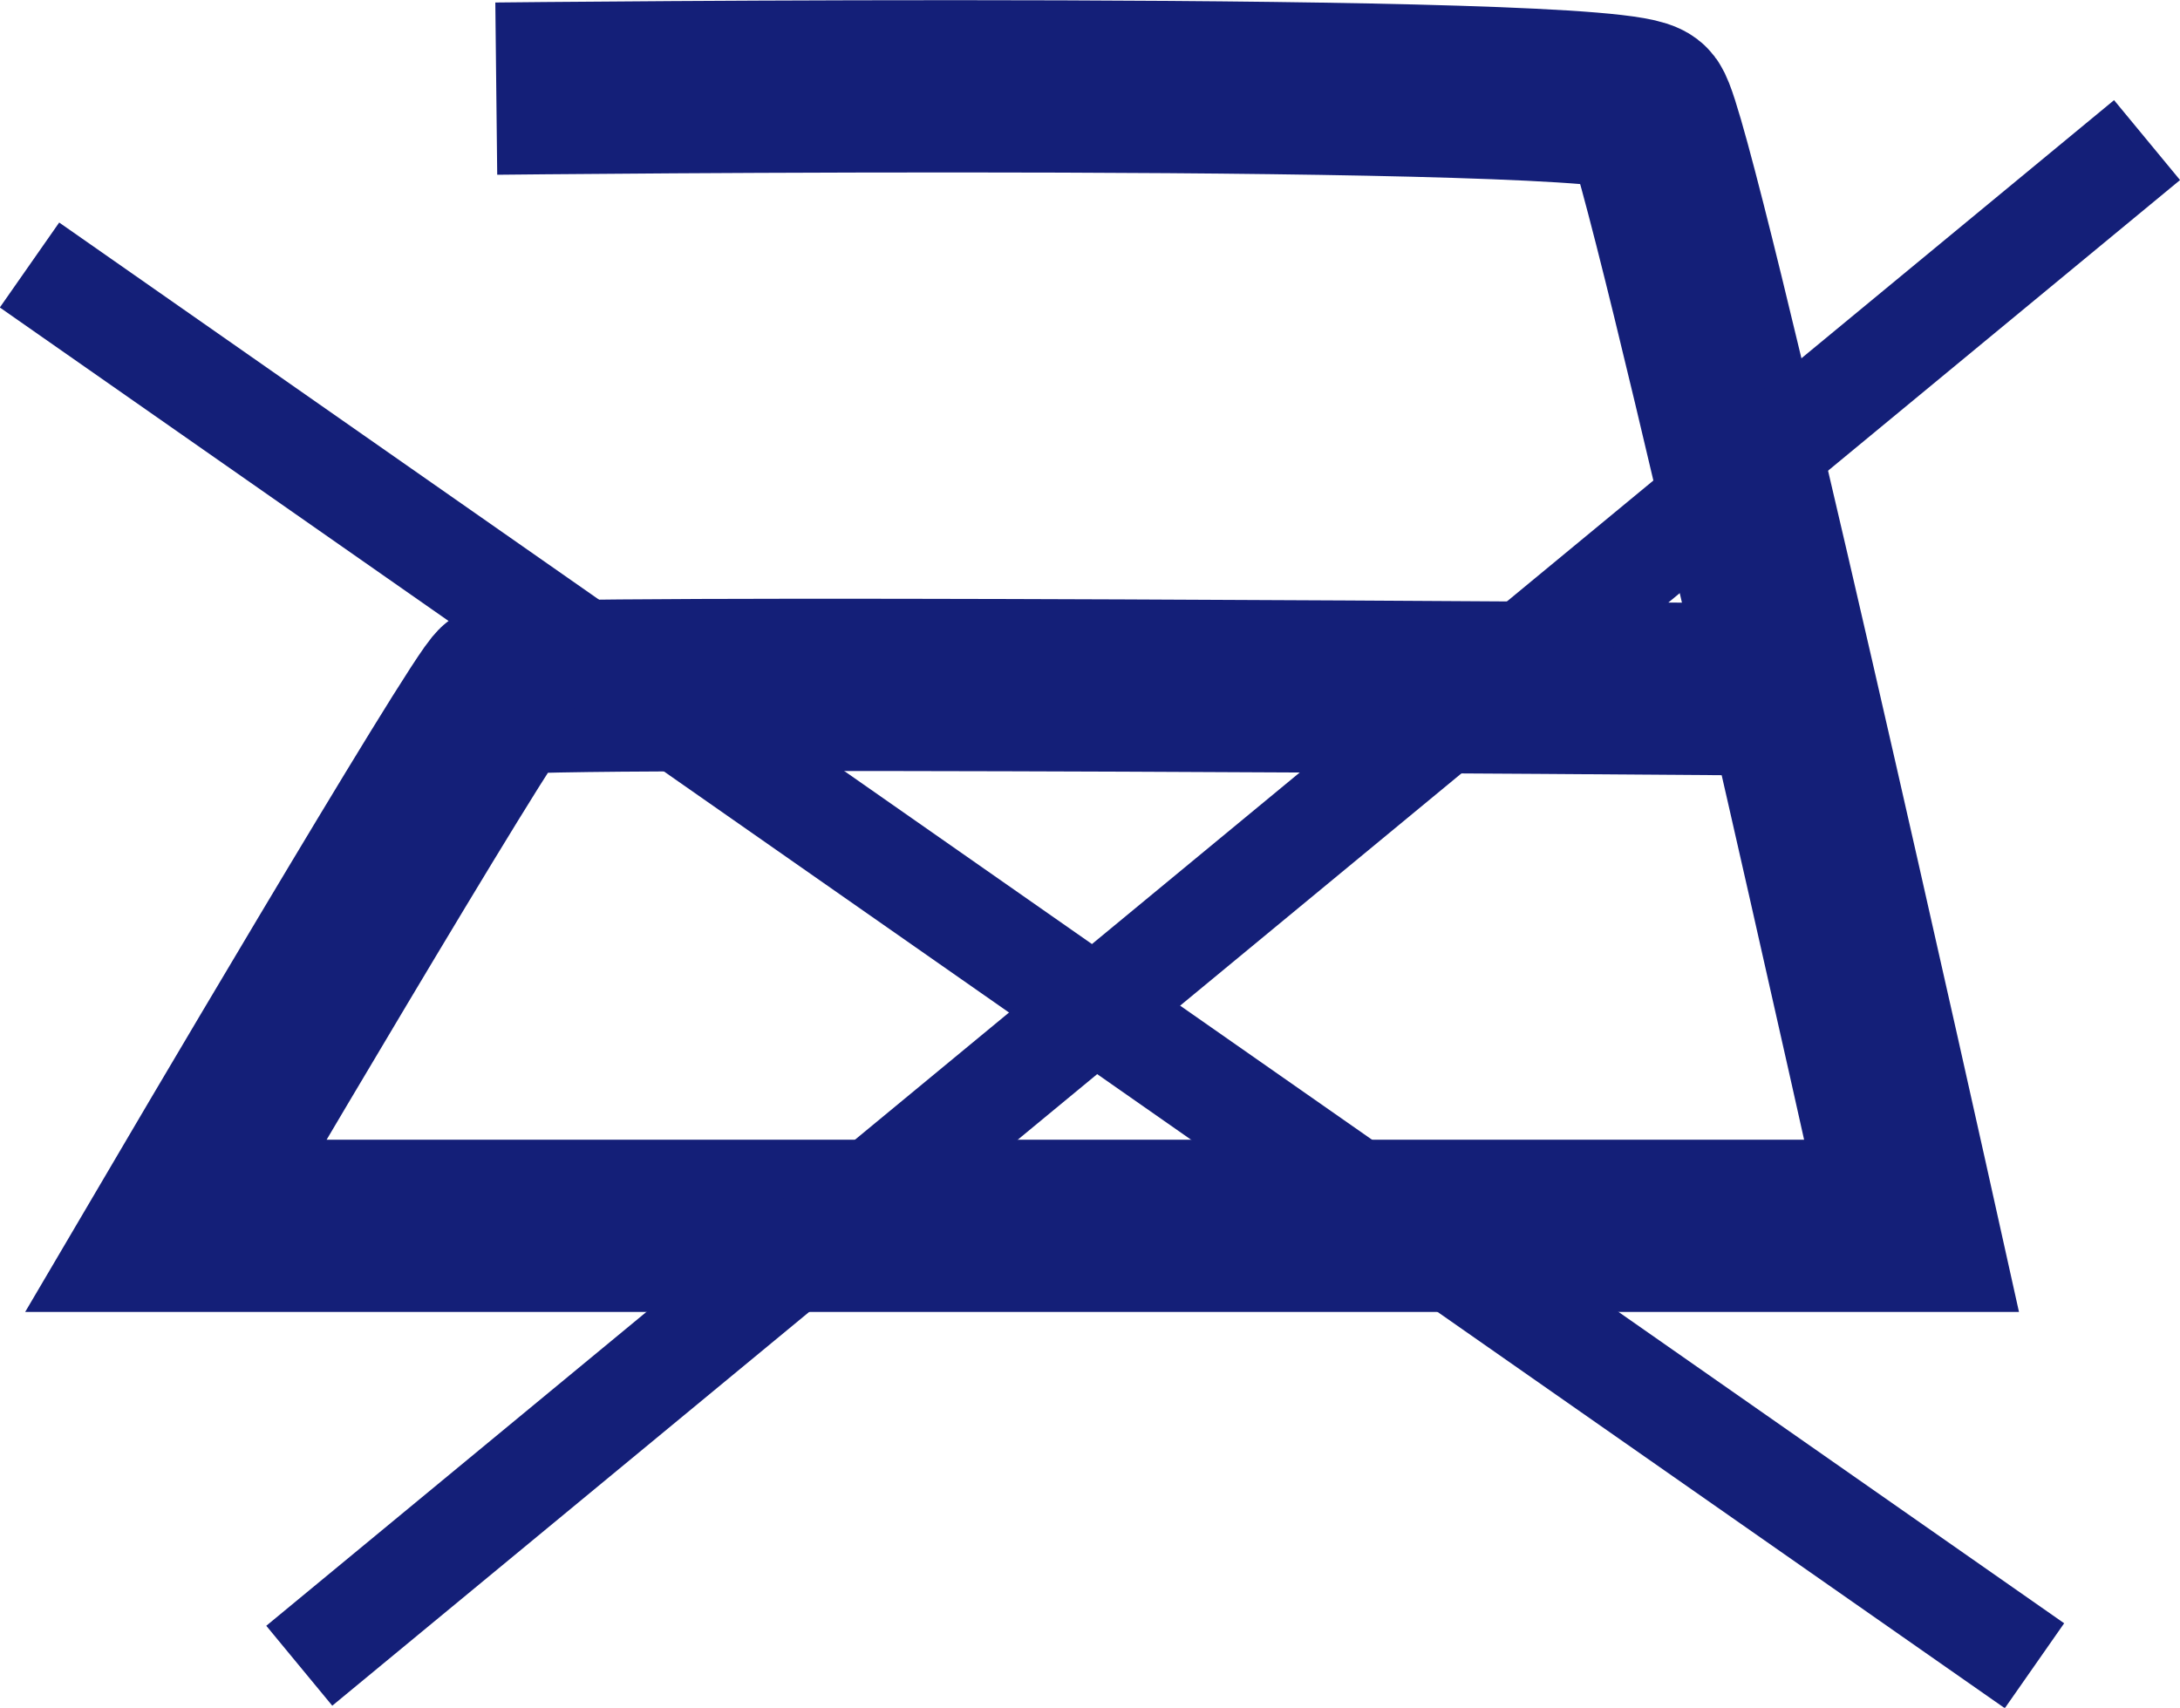
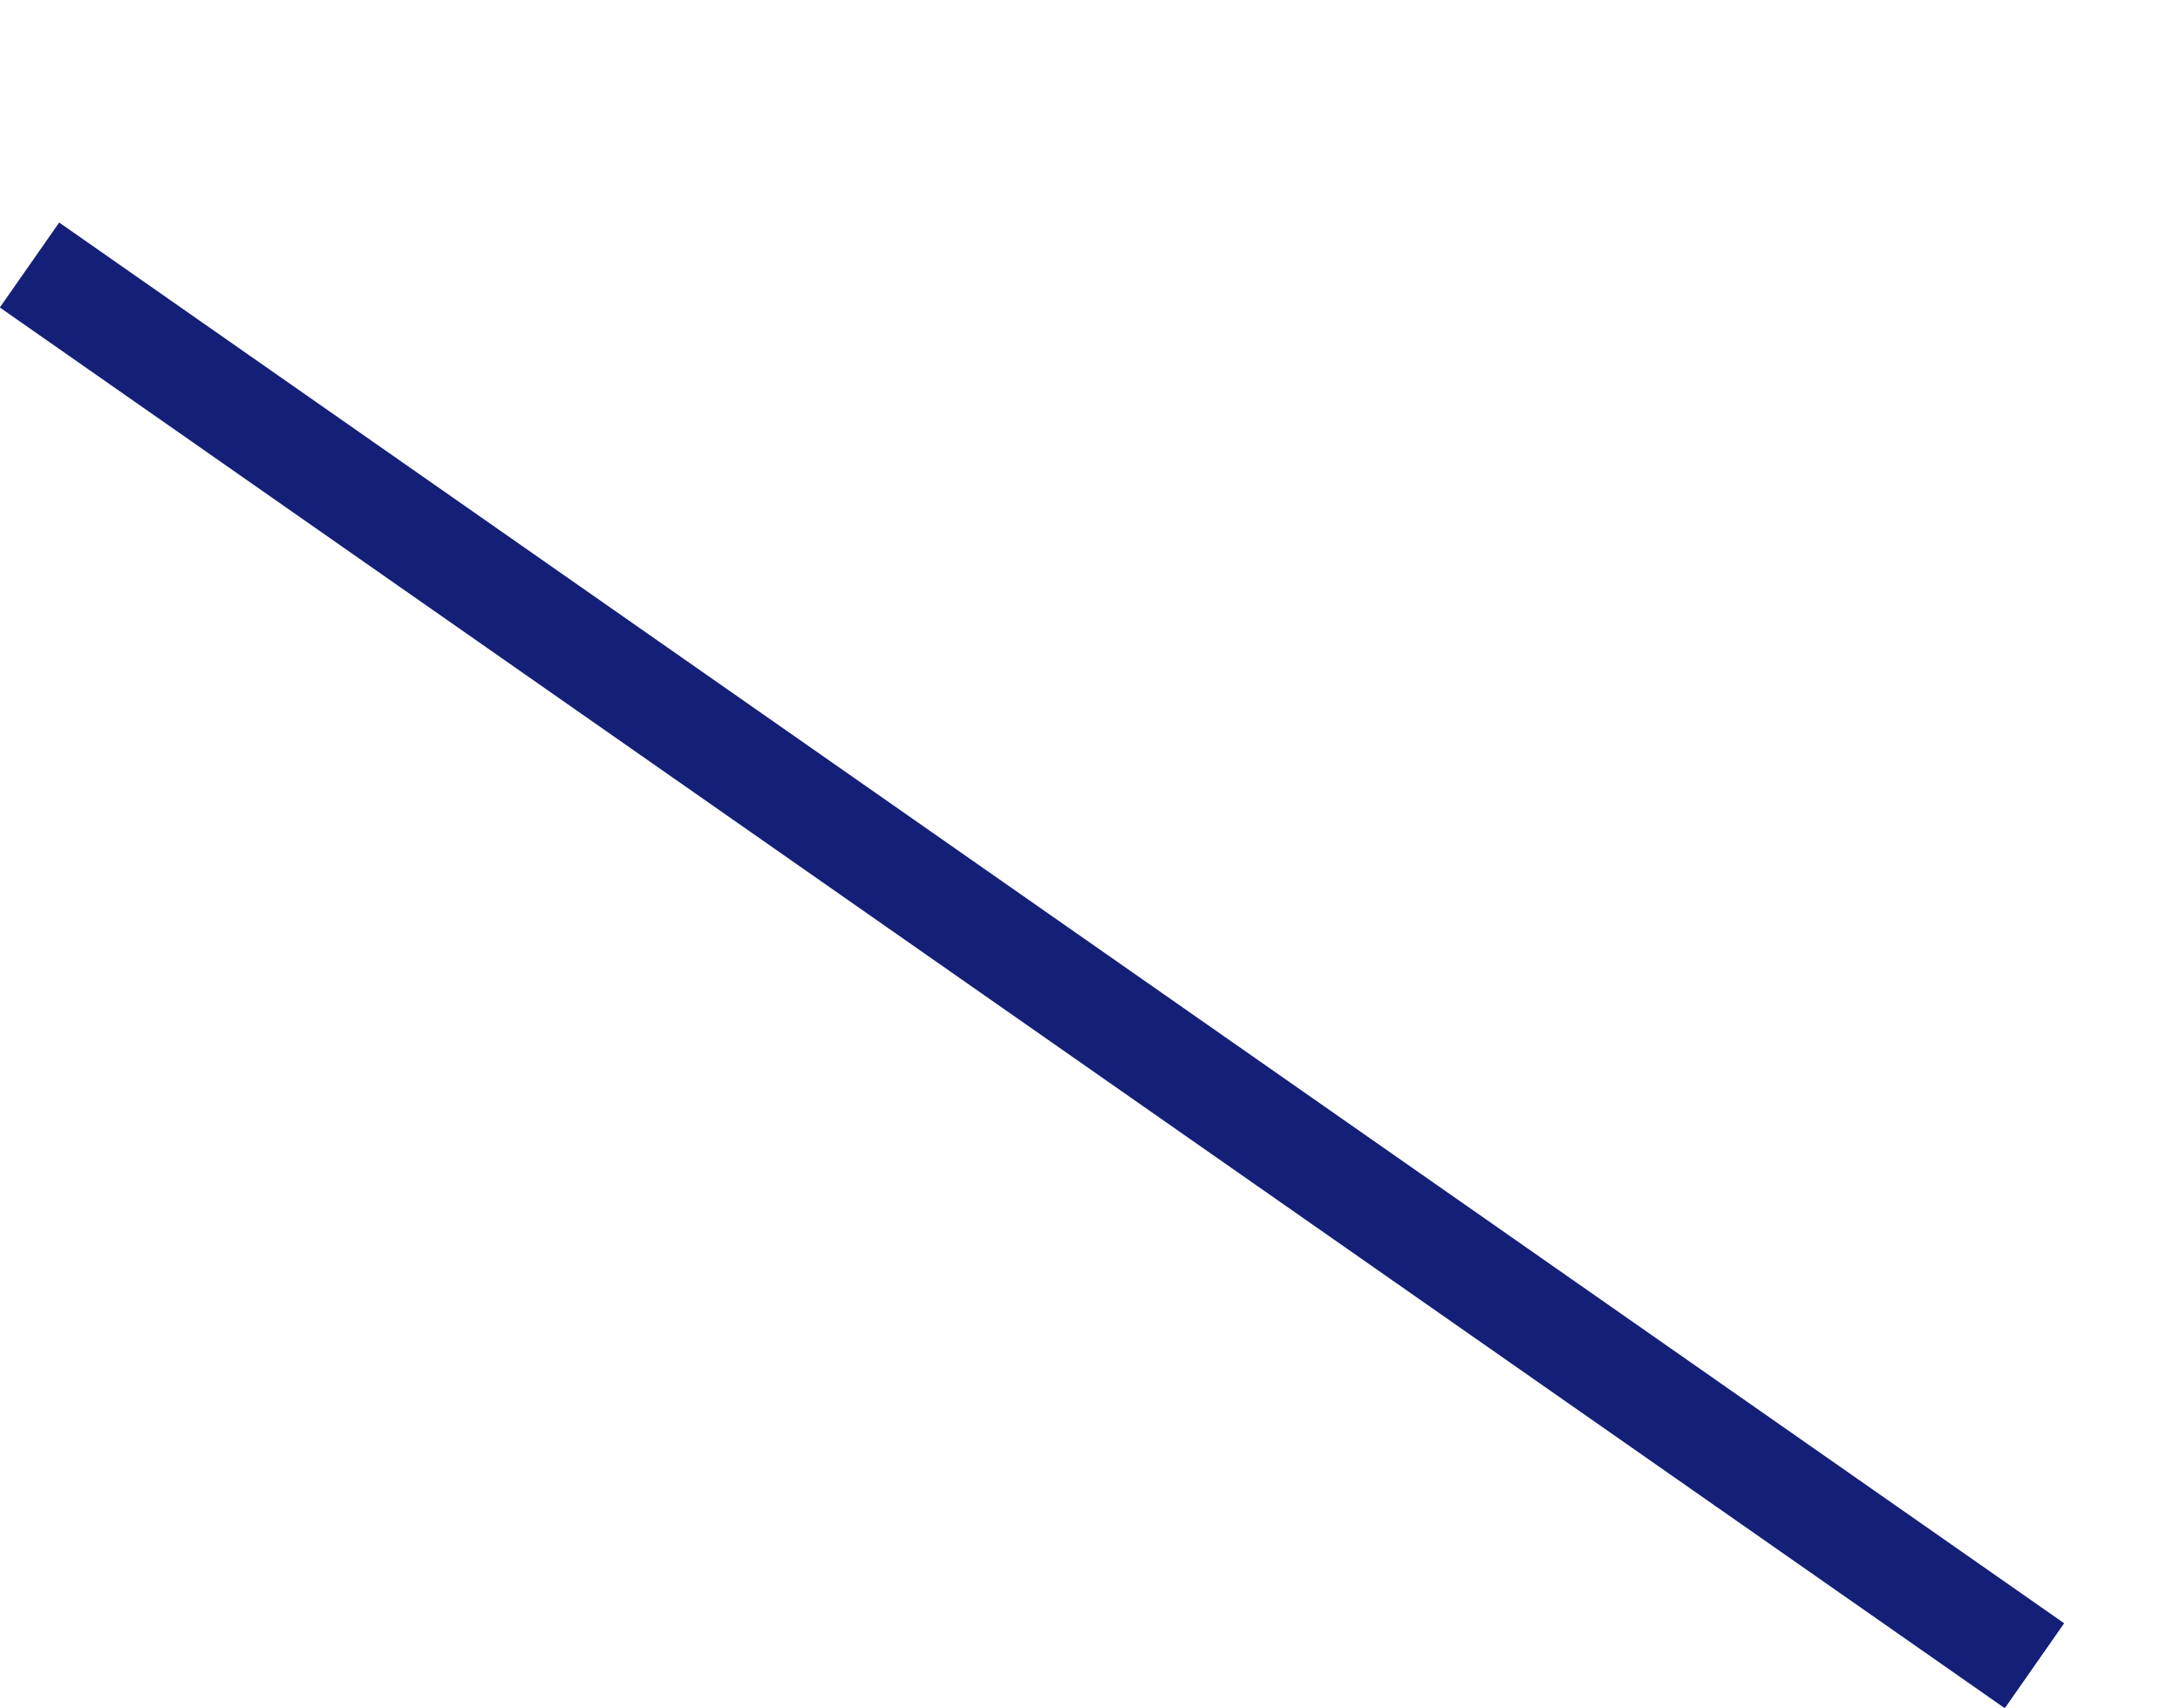
<svg xmlns="http://www.w3.org/2000/svg" xml:space="preserve" width="5.454mm" height="4.273mm" version="1.1" style="shape-rendering:geometricPrecision; text-rendering:geometricPrecision; image-rendering:optimizeQuality; fill-rule:evenodd; clip-rule:evenodd" viewBox="0 0 31.76 24.88">
  <defs>
    <style type="text/css">
   
    .str1 {stroke:#141F78;stroke-width:1.51;stroke-miterlimit:3.864}
    .str0 {stroke:#141F78;stroke-width:2.51;stroke-miterlimit:3.864}
    .fil0 {fill:none}
   
  </style>
  </defs>
  <g id="Слой_x0020_1">
-     <path class="fil0 str0" d="M7.23 1.29c0,0 16.4,-0.18 16.75,0.29 0.36,0.47 3.87,16.28 3.87,16.28l-25.29 0c0,0 4.52,-7.69 4.74,-7.82 0.22,-0.14 17.94,0 17.94,0" />
    <line class="fil0 str1" x1="0.43" y1="3.86" x2="29.64" y2="24.27" />
-     <line class="fil0 str1" x1="4.36" y1="24.27" x2="31.28" y2="2.04" />
  </g>
</svg>